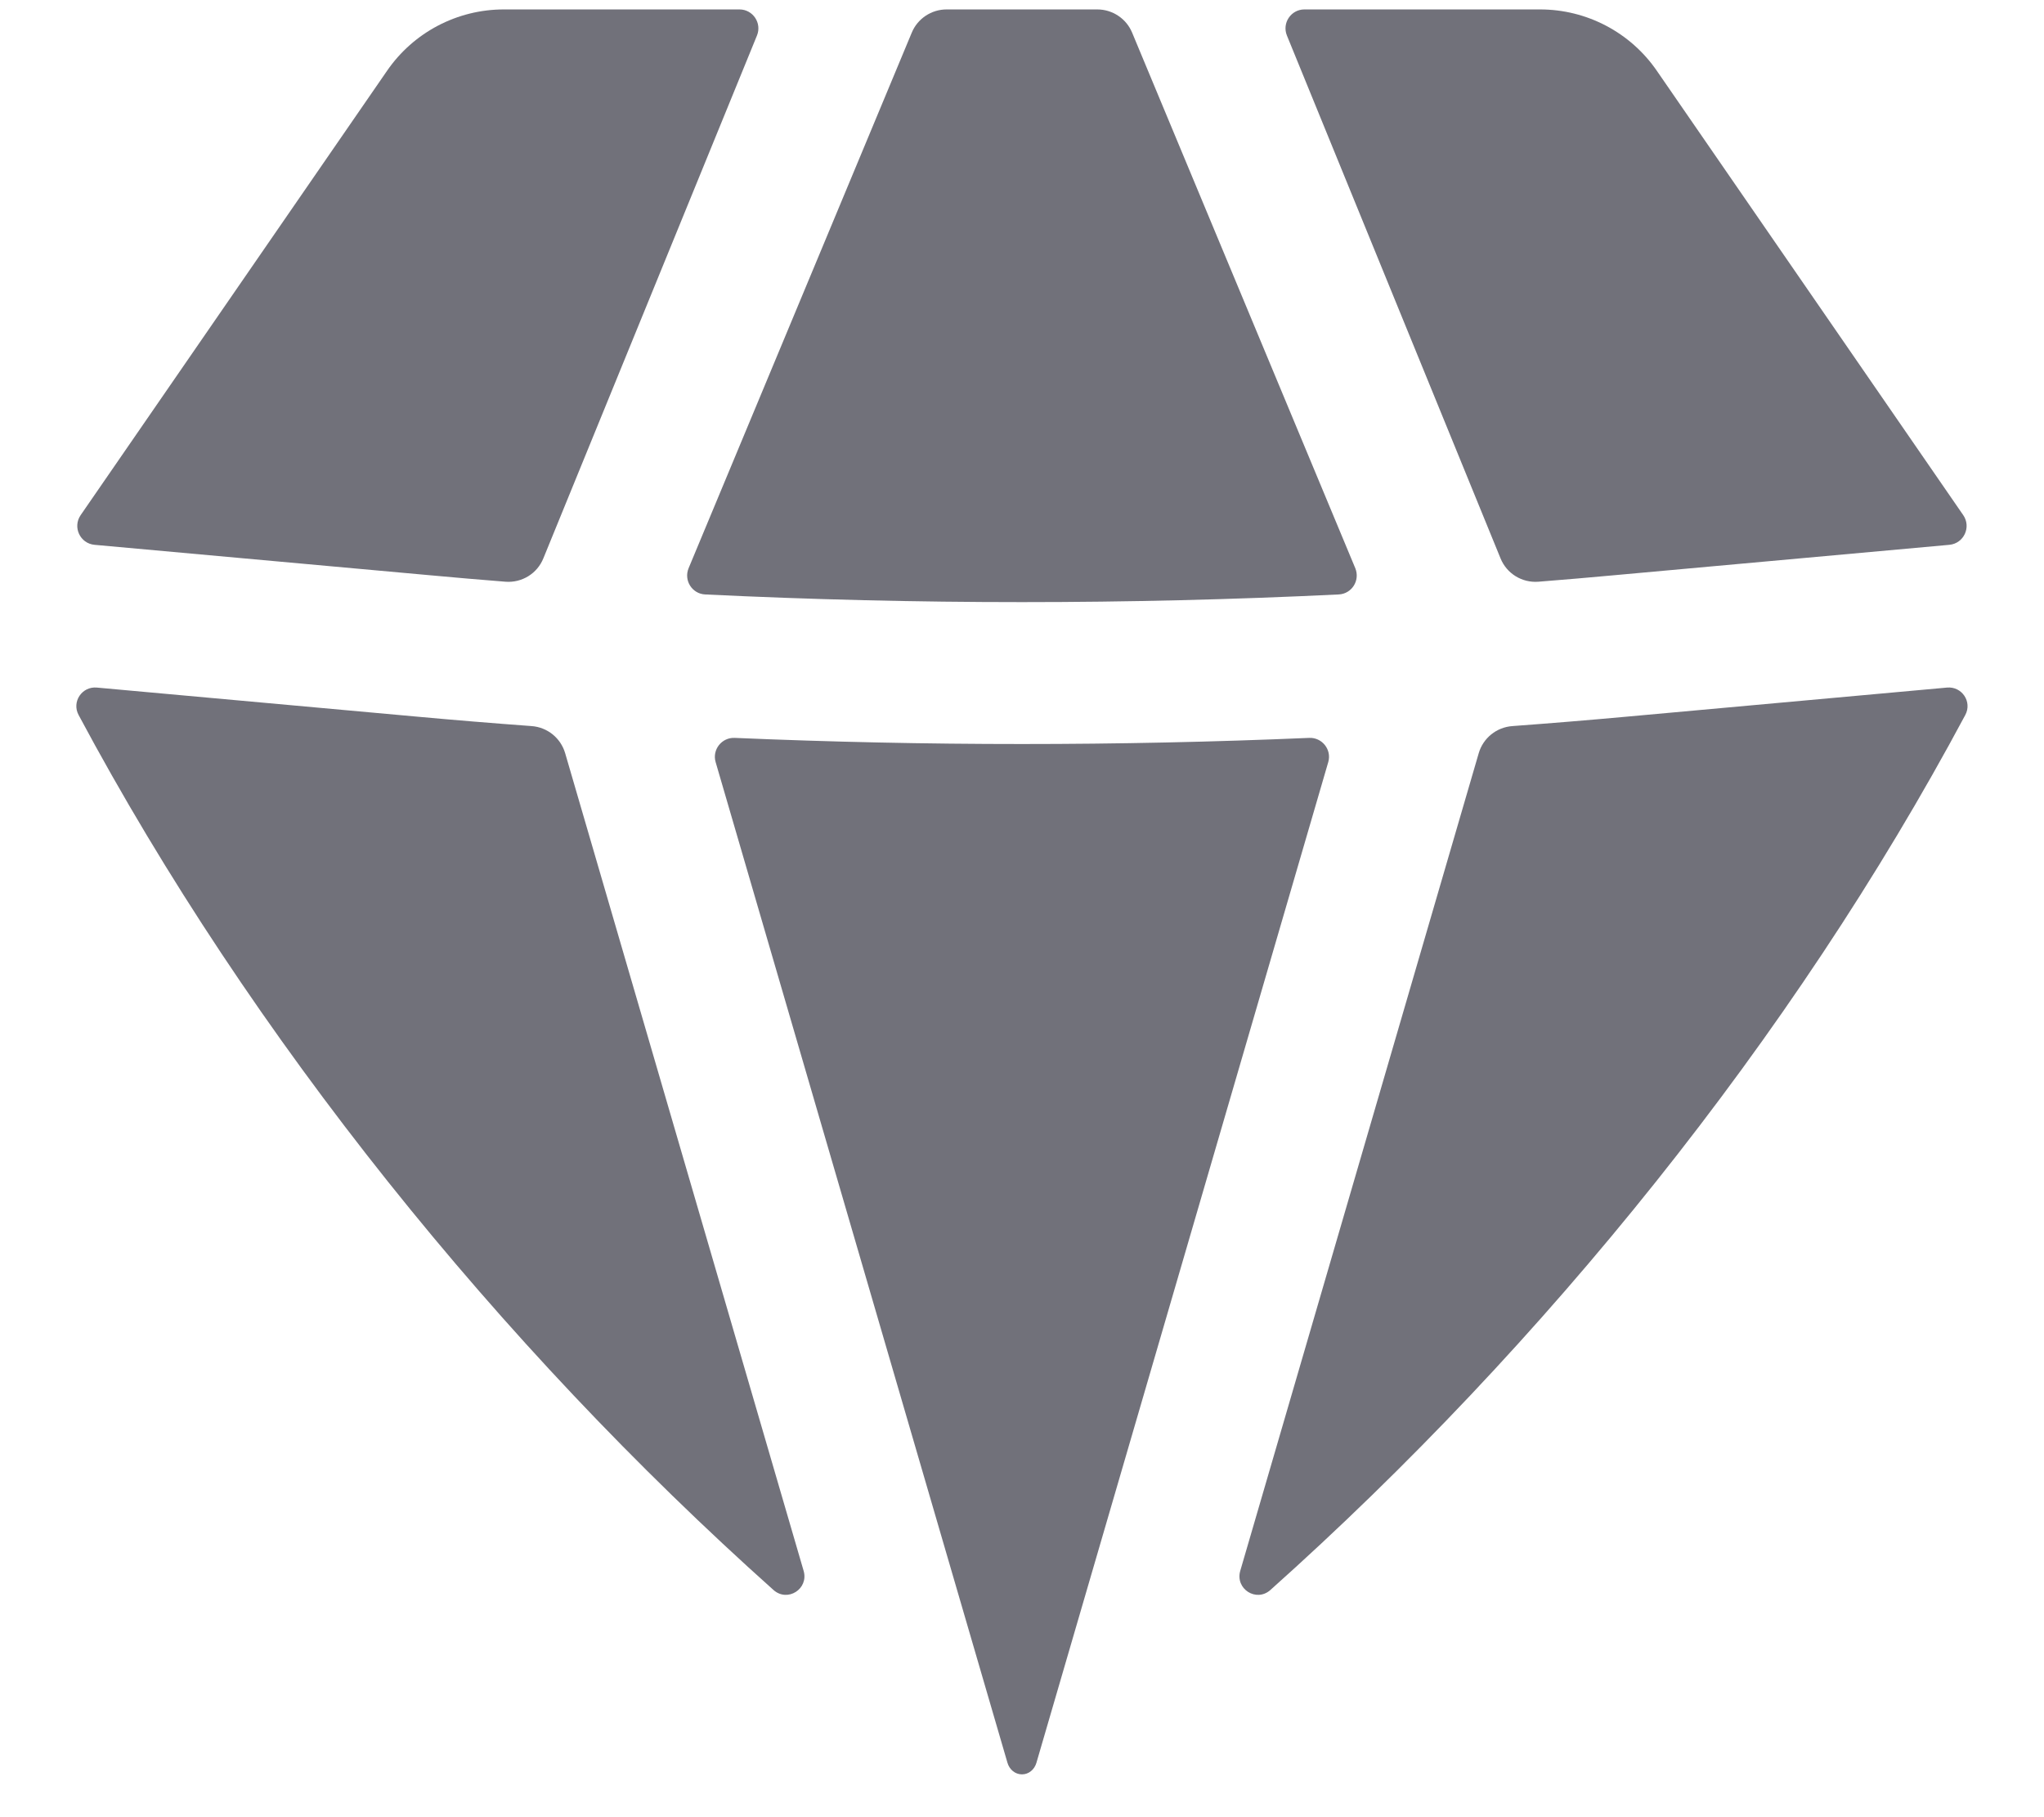
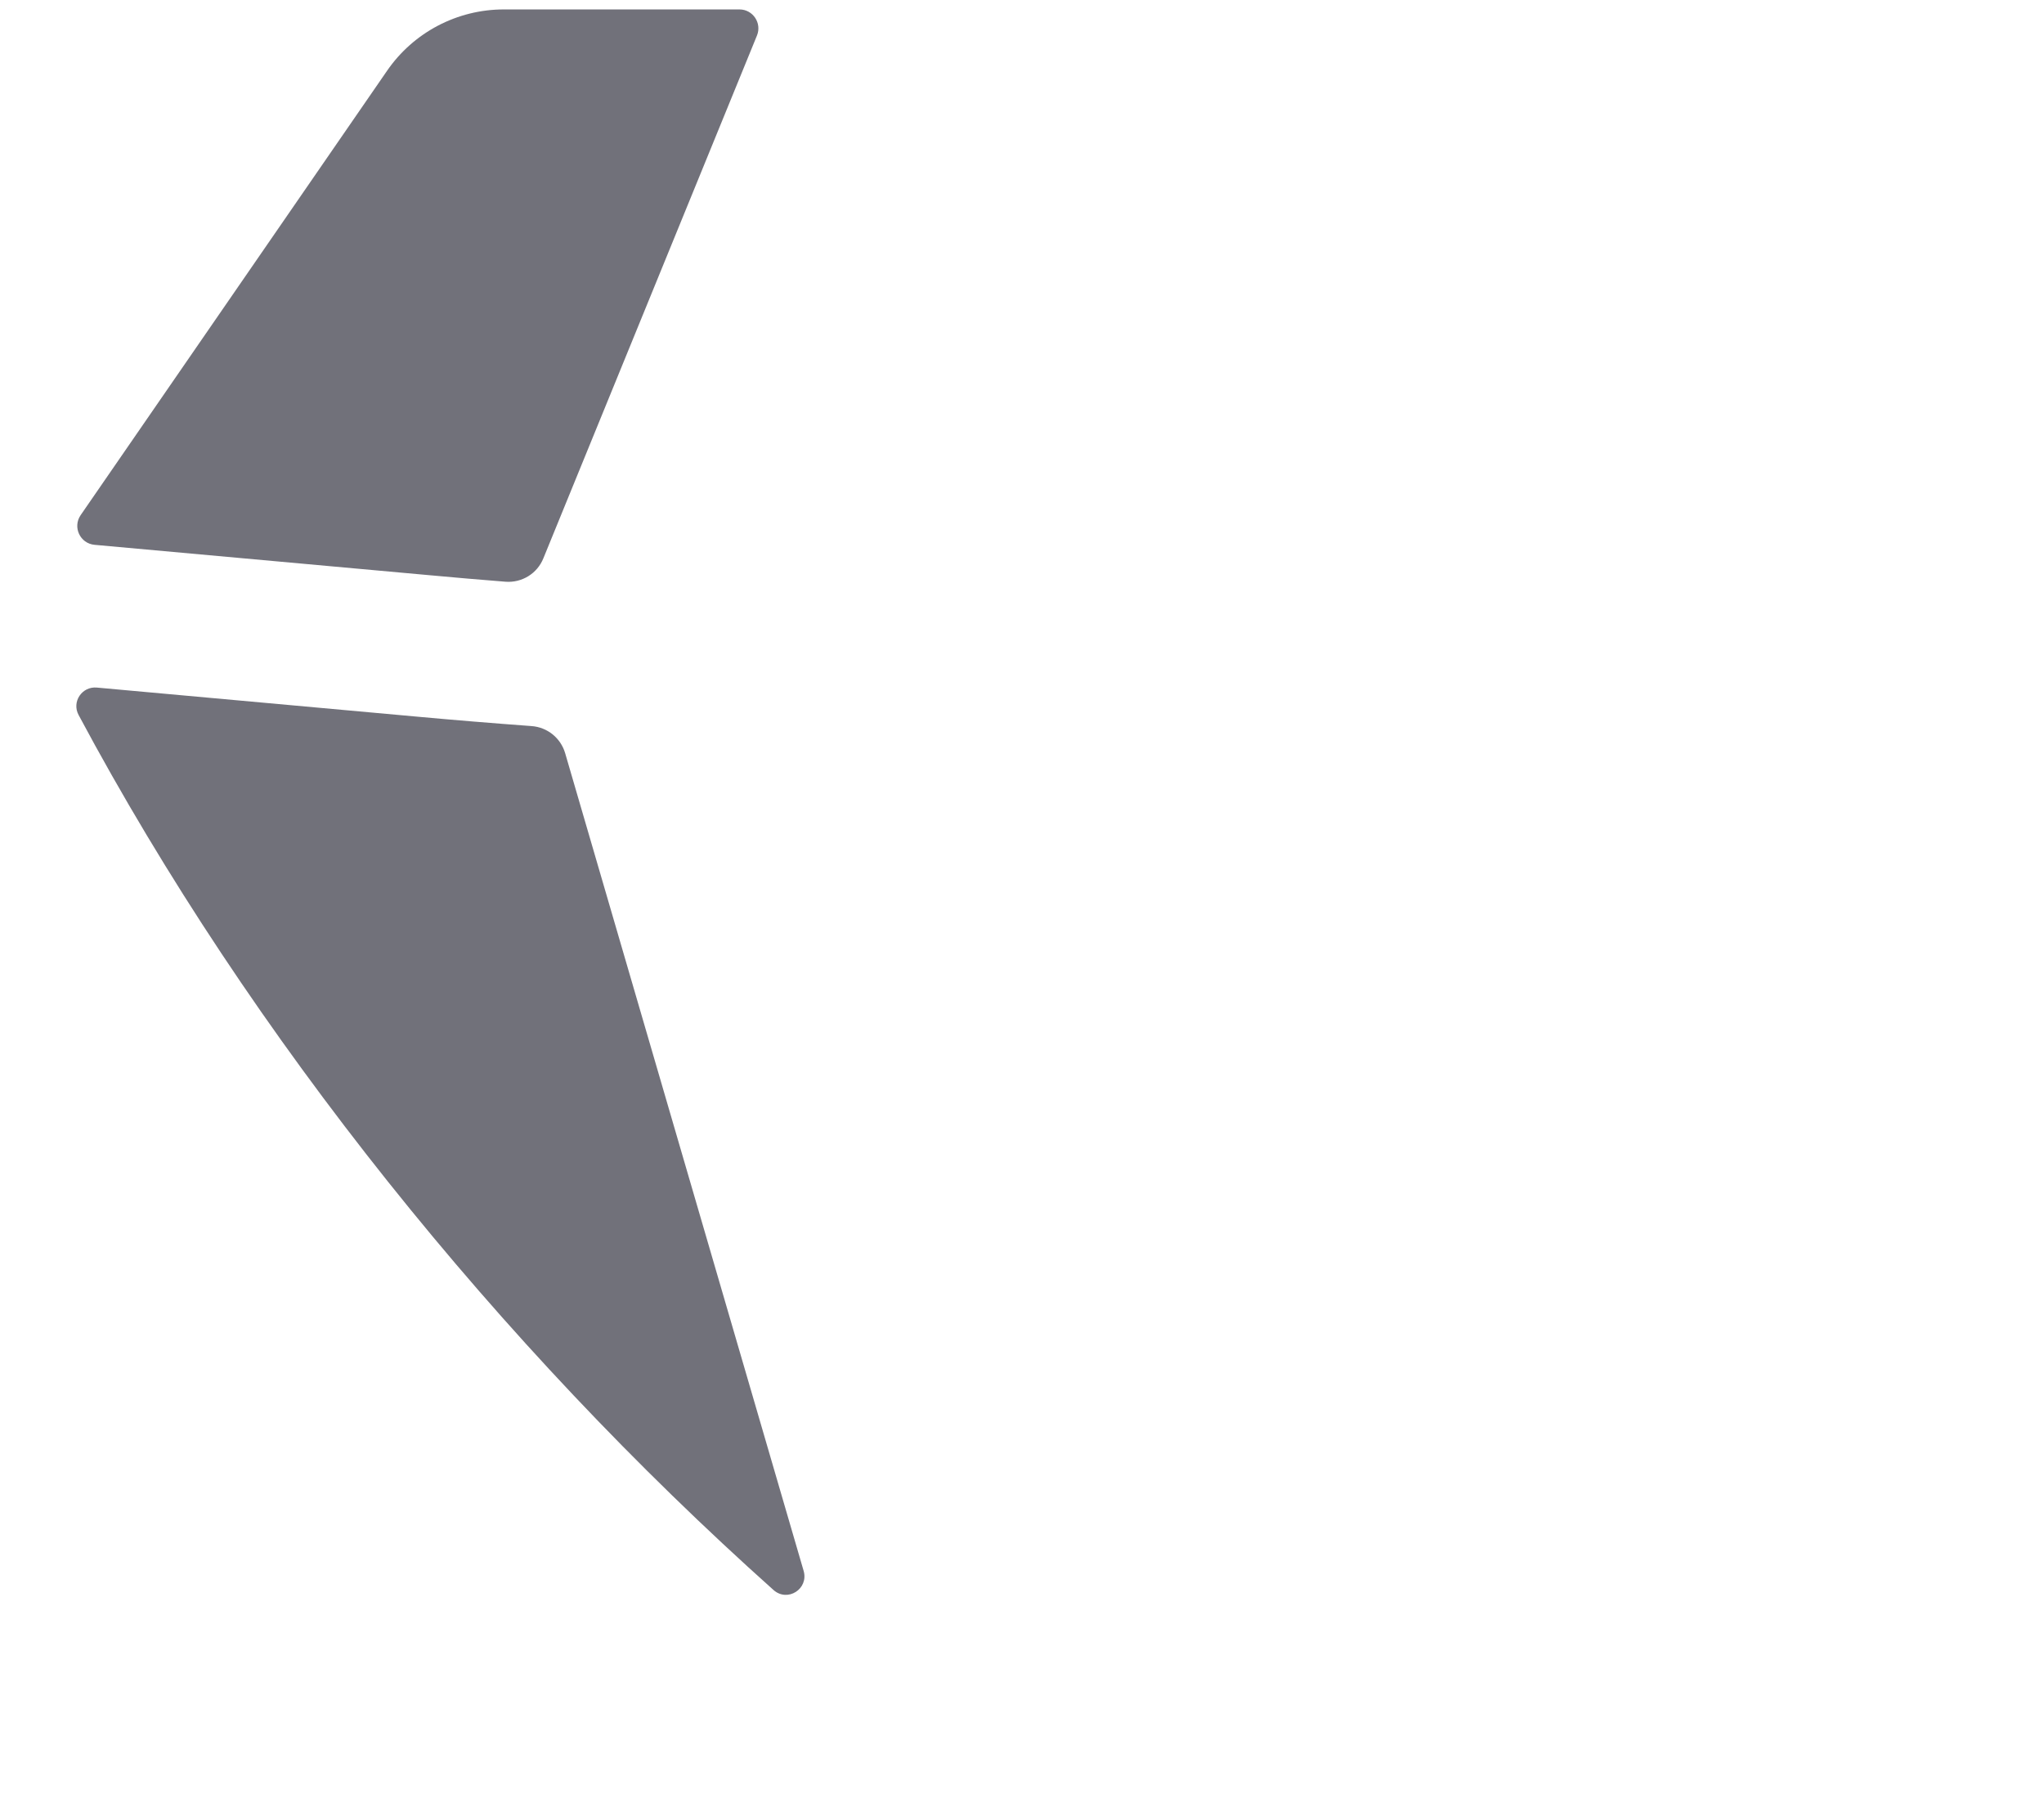
<svg xmlns="http://www.w3.org/2000/svg" width="18" height="16" viewBox="0 0 18 16" fill="none">
  <path d="M6.812 14C6.936 14.11 7.123 13.99 7.077 13.831L4.977 6.632C4.938 6.498 4.82 6.403 4.681 6.393C4.341 6.368 4.001 6.34 3.662 6.309L0.853 6.054C0.722 6.042 0.63 6.179 0.692 6.295C2.211 9.137 4.399 11.844 6.812 14Z" fill="#71717A" />
-   <path d="M8.872 15.521C8.889 15.58 8.939 15.623 9 15.623C9.06 15.623 9.11 15.58 9.127 15.521L11.697 6.71C11.729 6.601 11.643 6.492 11.529 6.497C9.843 6.569 8.156 6.569 6.47 6.497C6.356 6.492 6.27 6.601 6.302 6.71L8.872 15.521Z" fill="#71717A" />
-   <path d="M10.922 13.831C10.876 13.99 11.063 14.11 11.187 14C13.601 11.844 15.788 9.137 17.307 6.295C17.369 6.179 17.277 6.042 17.146 6.054L14.337 6.309C13.998 6.34 13.658 6.368 13.319 6.393C13.179 6.403 13.061 6.498 13.022 6.632L10.922 13.831Z" fill="#71717A" />
-   <path d="M17.167 4.797C17.294 4.785 17.361 4.641 17.289 4.536L14.591 0.624C14.358 0.285 13.973 0.083 13.562 0.083H11.487C11.369 0.083 11.288 0.203 11.333 0.313L13.214 4.916C13.268 5.05 13.403 5.133 13.547 5.122C13.773 5.104 13.998 5.085 14.224 5.064L17.167 4.797Z" fill="#71717A" />
-   <path d="M9.97 0.288C9.919 0.164 9.797 0.083 9.663 0.083H8.336C8.202 0.083 8.08 0.164 8.029 0.288L6.064 5.003C6.02 5.11 6.094 5.228 6.209 5.234C8.068 5.324 9.931 5.324 11.79 5.234C11.905 5.228 11.979 5.11 11.935 5.003L9.97 0.288Z" fill="#71717A" />
  <path d="M6.666 0.313C6.711 0.203 6.63 0.083 6.512 0.083H4.437C4.026 0.083 3.641 0.285 3.408 0.624L0.71 4.536C0.638 4.641 0.705 4.785 0.832 4.797L3.775 5.064C4.001 5.085 4.226 5.104 4.452 5.122C4.596 5.133 4.731 5.05 4.785 4.916L6.666 0.313Z" fill="#71717A" />
</svg>